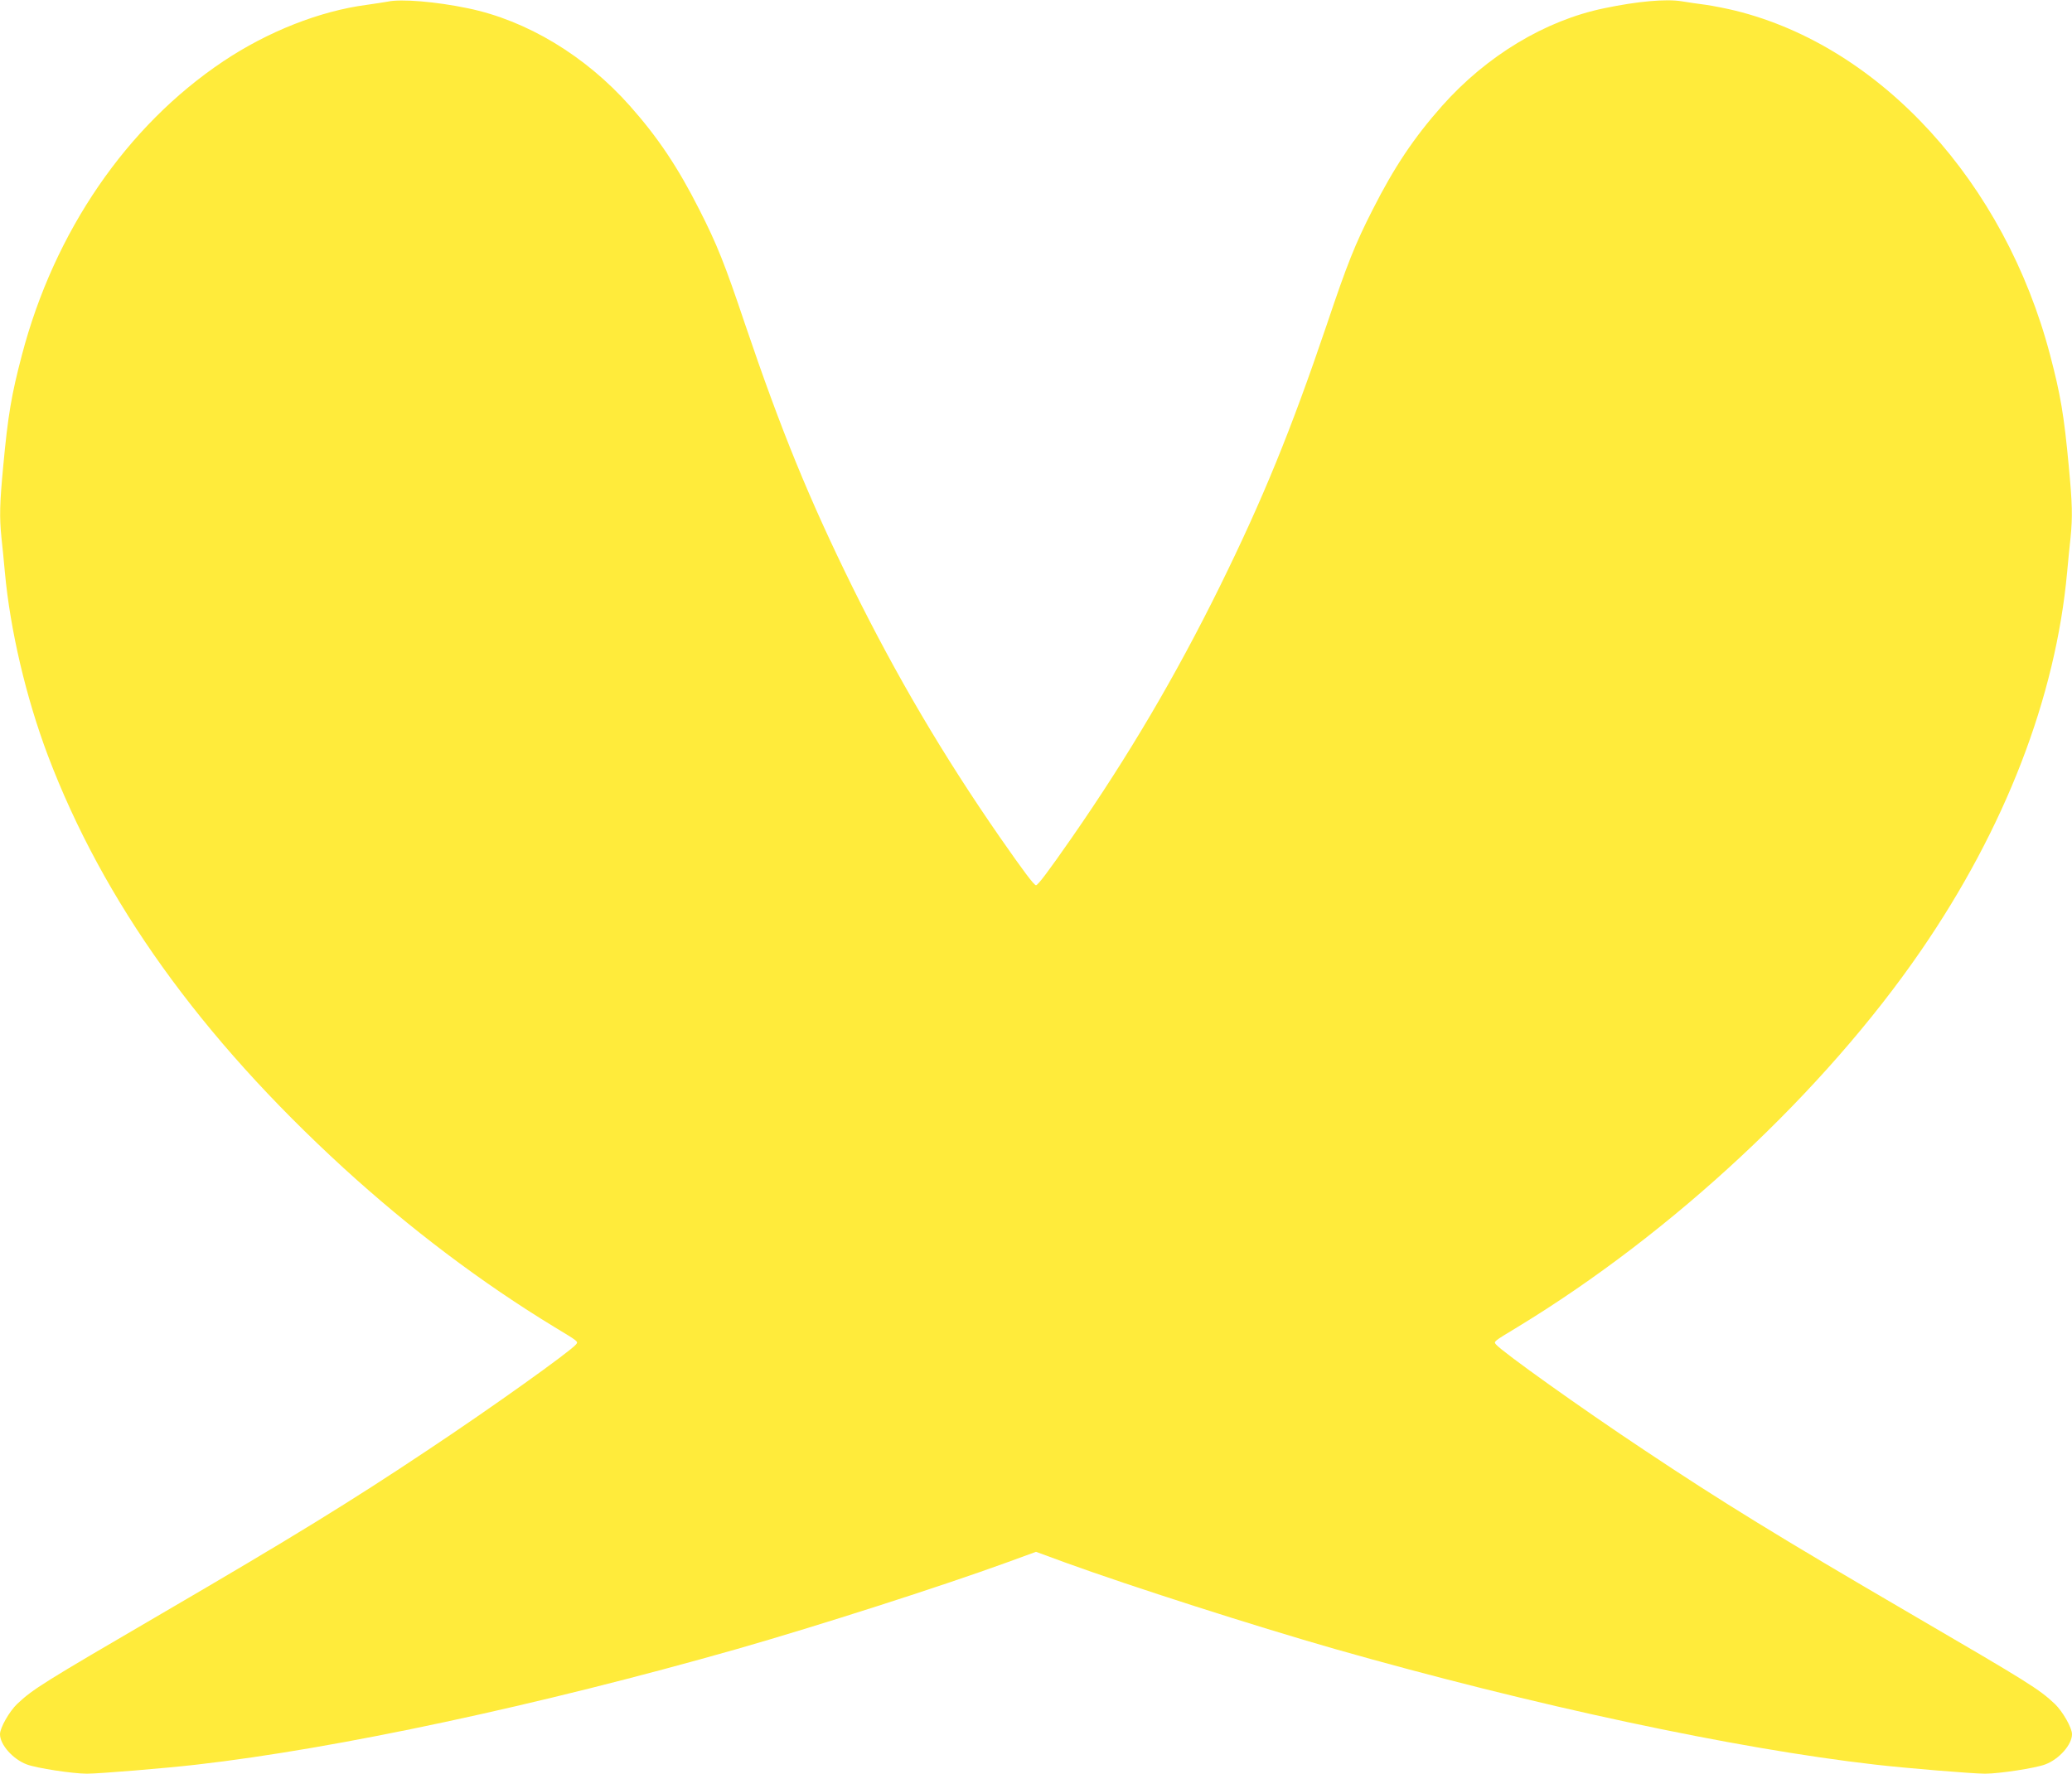
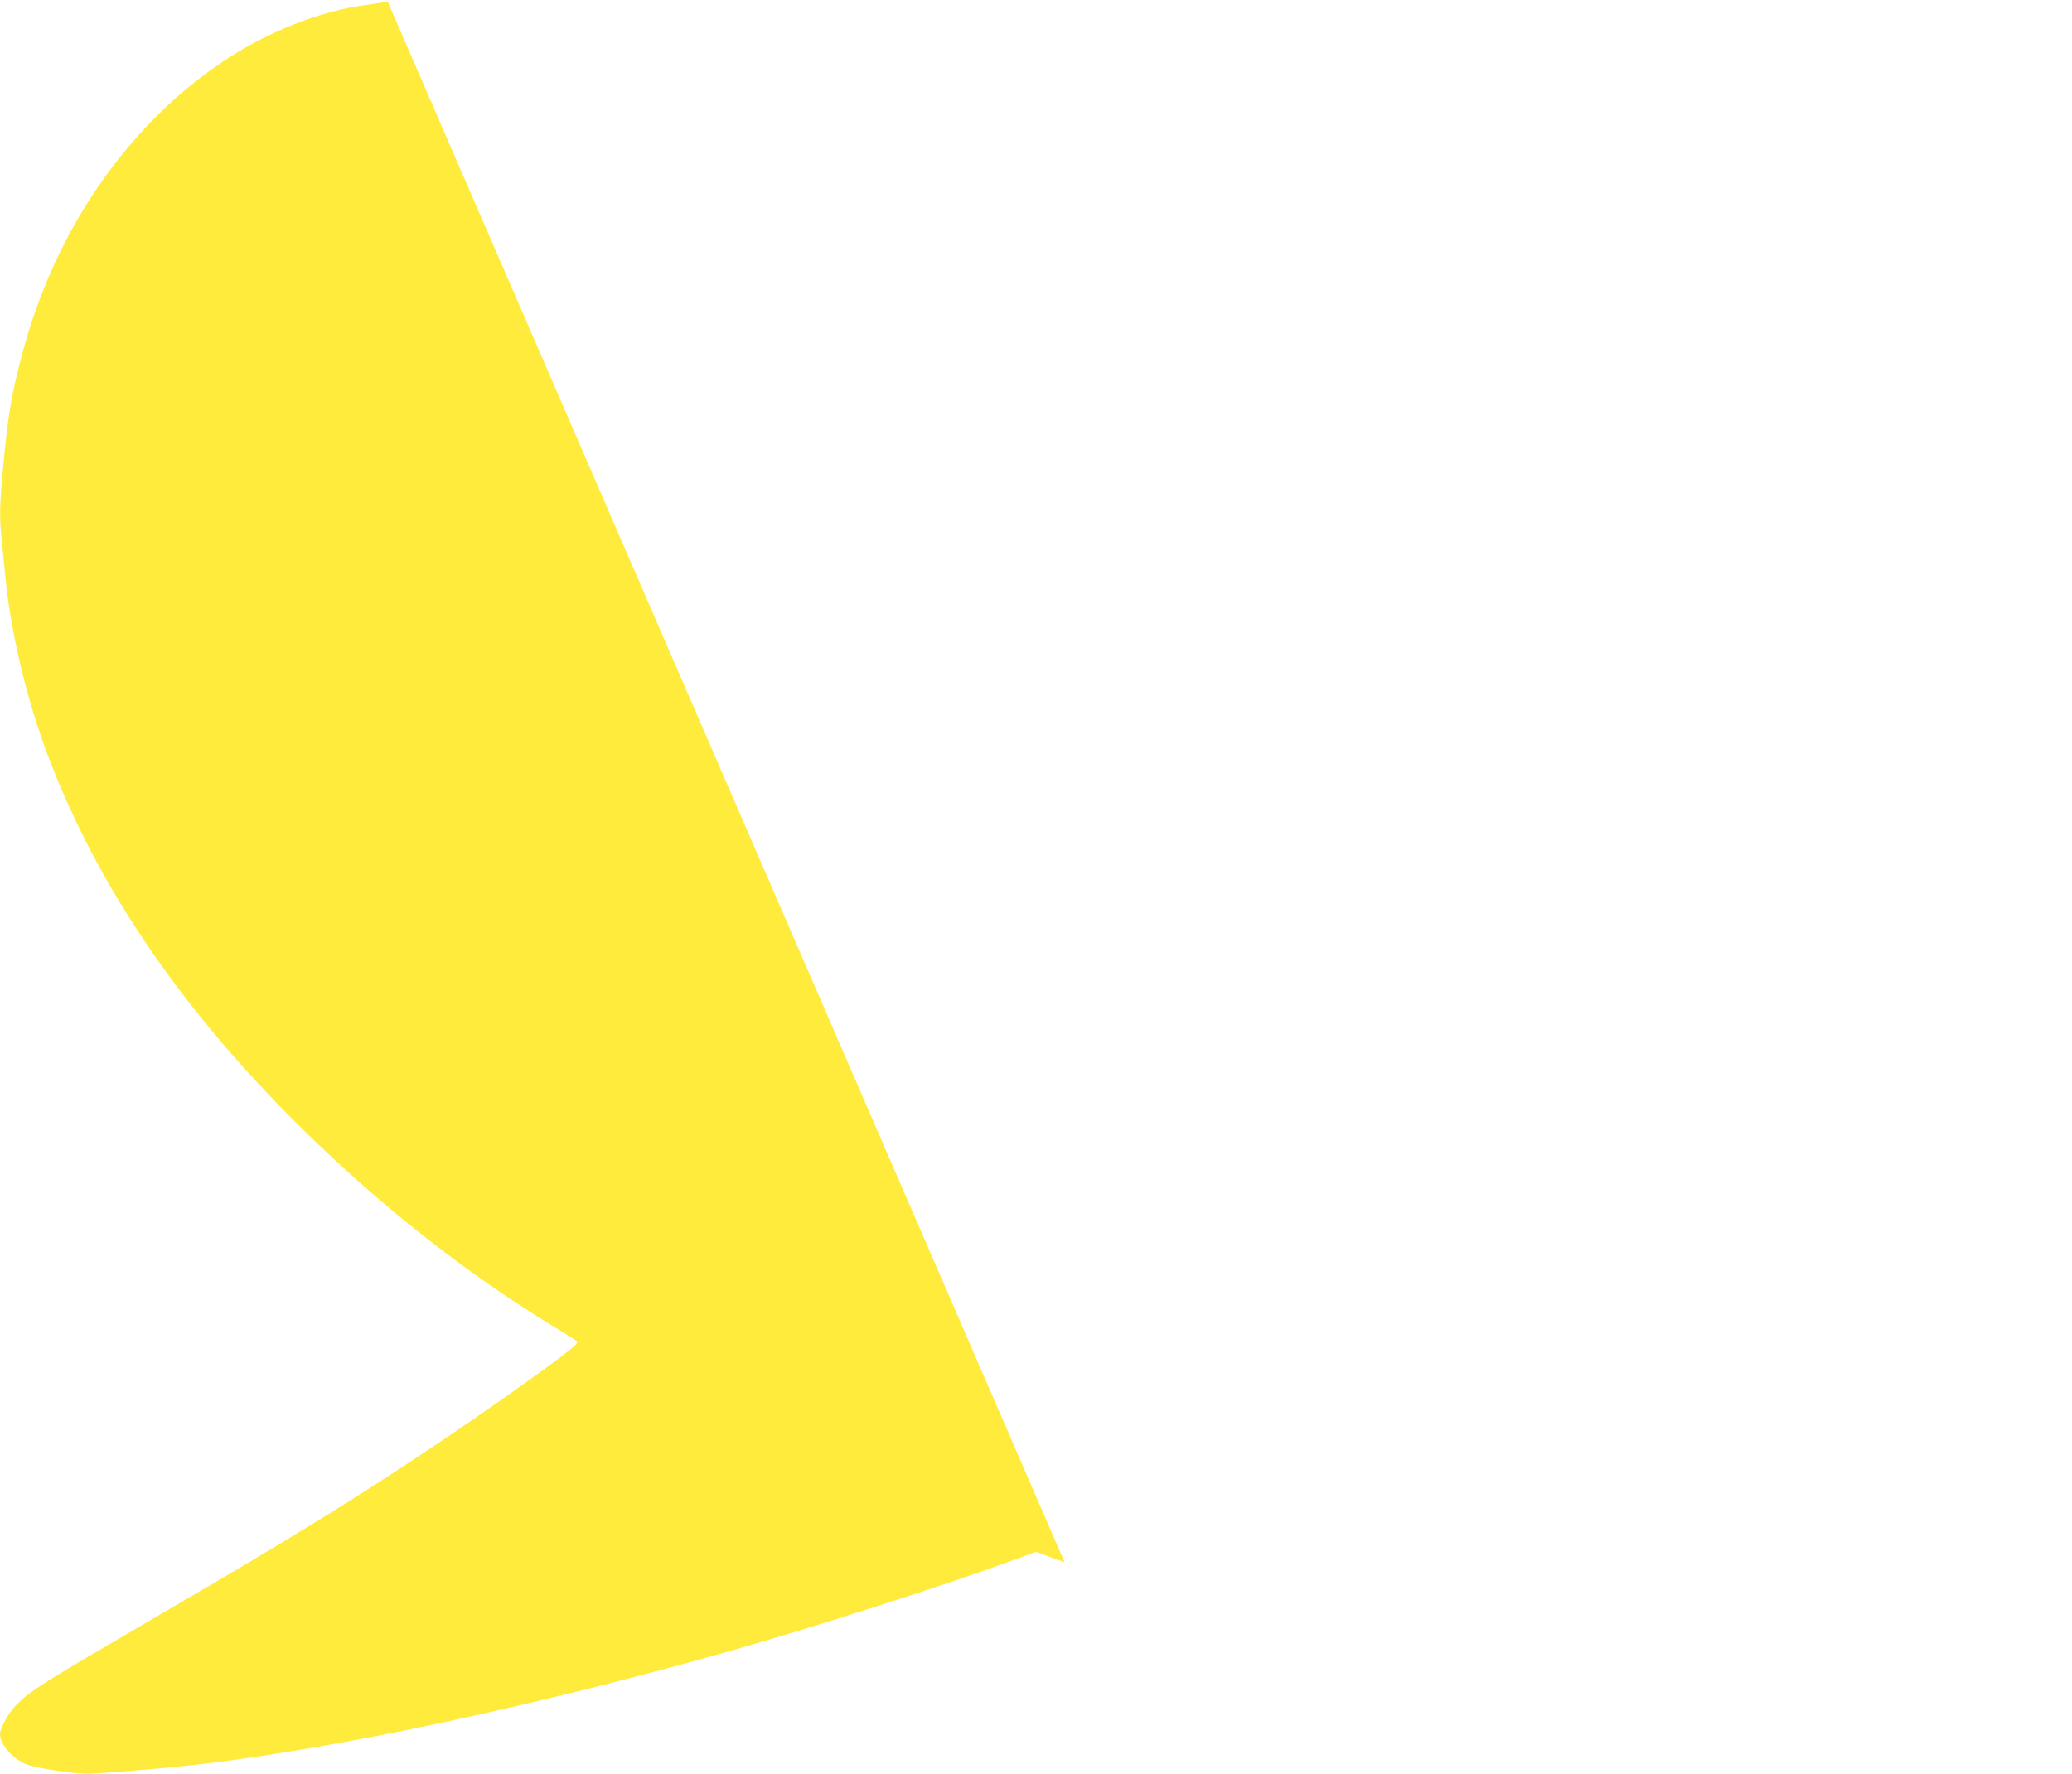
<svg xmlns="http://www.w3.org/2000/svg" version="1.0" width="1280pt" height="1096pt" viewBox="0 0 1280 1096" preserveAspectRatio="xMidYMid meet">
  <g transform="translate(0,1096) scale(0.1,-0.1)" fill="#ffeb3b" stroke="none">
-     <path d="M2395 10950 c-22 -4 -80 -13 -130 -20 -289 -38 -611 -165 -886 -349 -596 -399 -1044 -1052 -1244 -1816 -64 -243 -86 -372 -115 -685 -22 -232 -24 -313 -11 -443 6 -51 15 -146 21 -212 33 -359 131 -776 266 -1134 341 -900 940 -1736 1824 -2546 411 -376 856 -712 1305 -985 152 -92 148 -89 133 -108 -38 -45 -522 -391 -915 -652 -478 -319 -839 -541 -1643 -1010 -737 -430 -795 -466 -894 -559 -48 -46 -106 -147 -106 -187 0 -65 80 -155 166 -187 61 -23 285 -57 371 -57 75 0 488 34 678 56 868 99 2114 366 3340 715 499 143 1258 386 1667 535 l178 65 177 -65 c410 -149 1169 -392 1668 -535 1226 -349 2472 -616 3340 -715 190 -22 603 -56 678 -56 86 0 310 34 371 57 86 32 166 122 166 187 0 40 -58 141 -106 187 -99 93 -157 129 -894 559 -804 469 -1165 691 -1643 1010 -393 261 -877 607 -915 652 -15 19 -19 16 133 108 959 583 1893 1454 2492 2326 521 758 832 1564 903 2339 6 66 15 161 21 212 13 130 11 211 -11 443 -29 313 -51 442 -115 685 -280 1068 -1046 1907 -1944 2129 -53 13 -134 29 -181 36 -47 6 -115 16 -151 22 -96 16 -274 0 -479 -43 -364 -75 -726 -293 -1002 -604 -172 -194 -295 -377 -428 -640 -109 -214 -157 -334 -285 -715 -220 -649 -393 -1073 -660 -1615 -272 -551 -562 -1044 -913 -1550 -146 -210 -210 -295 -222 -295 -12 0 -76 85 -222 295 -351 506 -641 999 -913 1550 -267 542 -440 966 -660 1615 -128 381 -176 501 -285 715 -133 263 -256 446 -428 640 -276 311 -638 529 -1002 604 -197 41 -412 59 -495 41z" />
+     <path d="M2395 10950 c-22 -4 -80 -13 -130 -20 -289 -38 -611 -165 -886 -349 -596 -399 -1044 -1052 -1244 -1816 -64 -243 -86 -372 -115 -685 -22 -232 -24 -313 -11 -443 6 -51 15 -146 21 -212 33 -359 131 -776 266 -1134 341 -900 940 -1736 1824 -2546 411 -376 856 -712 1305 -985 152 -92 148 -89 133 -108 -38 -45 -522 -391 -915 -652 -478 -319 -839 -541 -1643 -1010 -737 -430 -795 -466 -894 -559 -48 -46 -106 -147 -106 -187 0 -65 80 -155 166 -187 61 -23 285 -57 371 -57 75 0 488 34 678 56 868 99 2114 366 3340 715 499 143 1258 386 1667 535 l178 65 177 -65 z" />
  </g>
</svg>